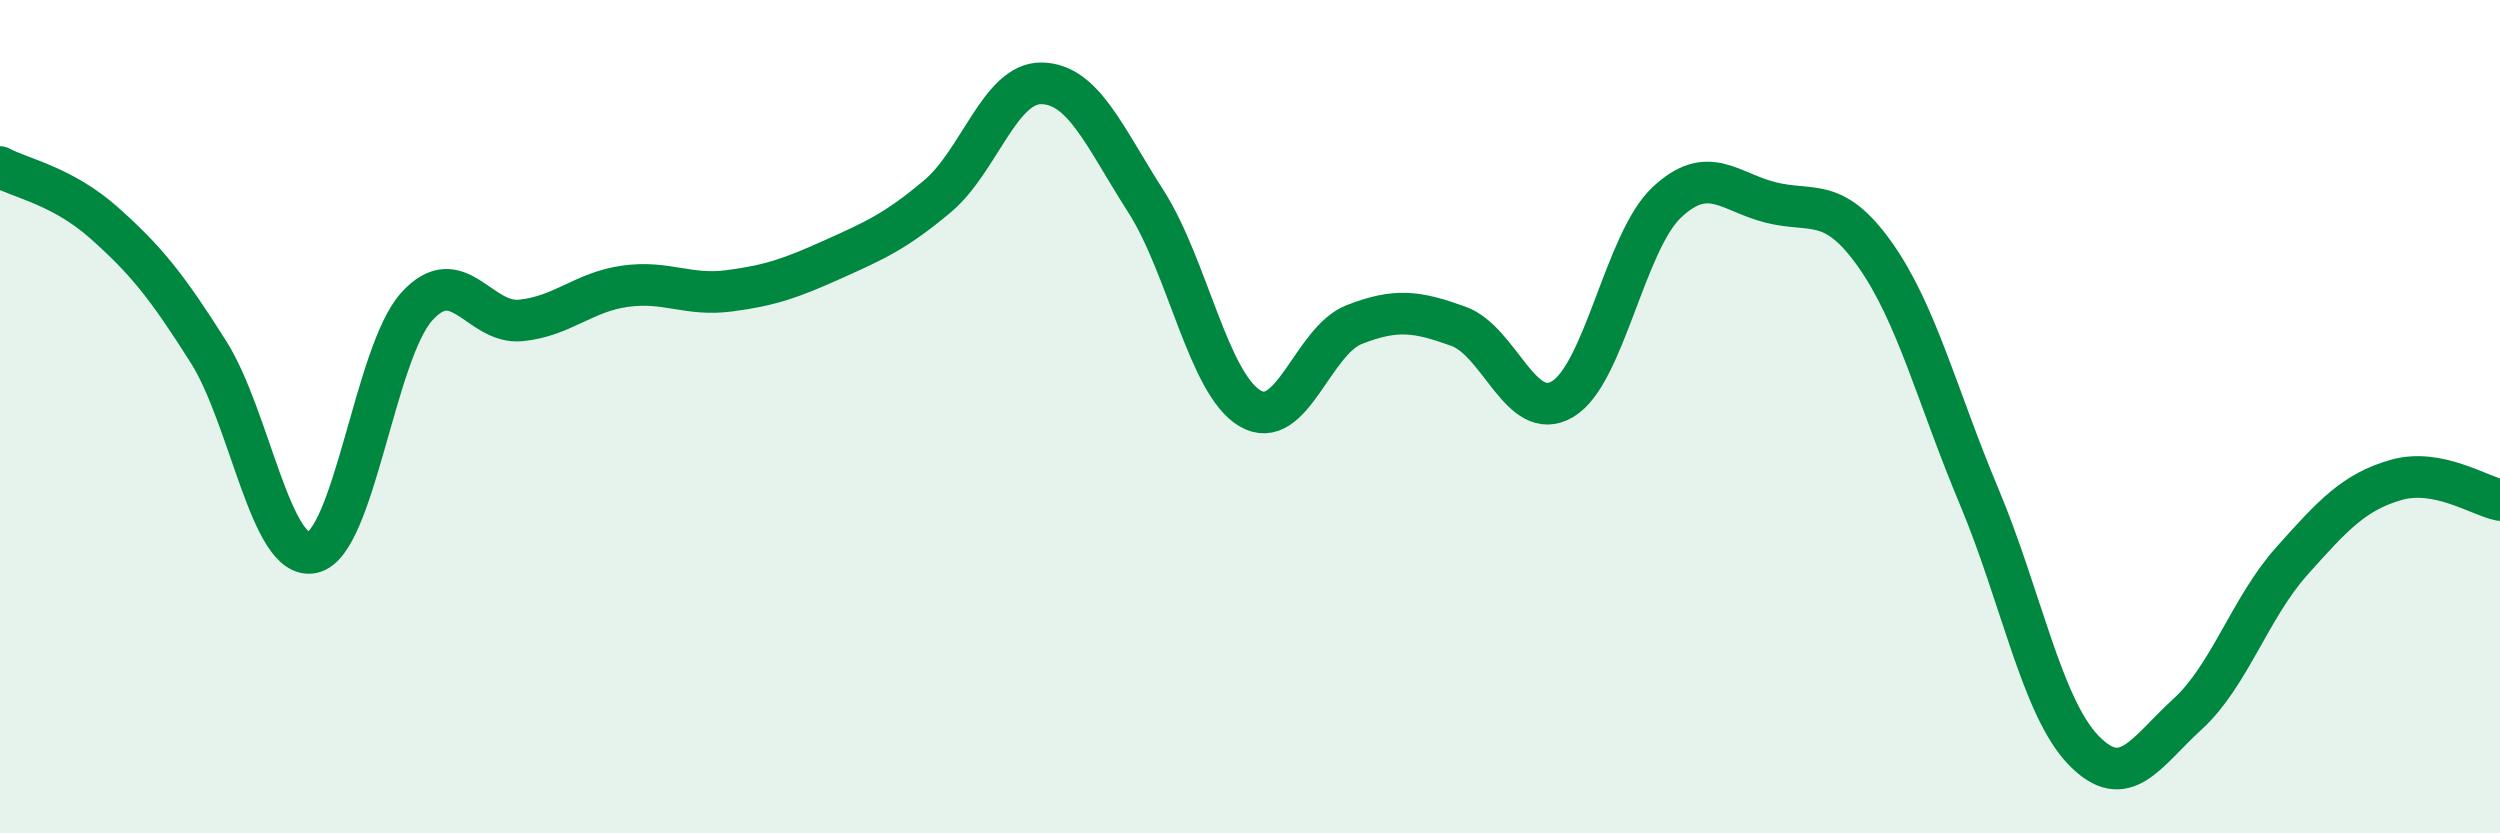
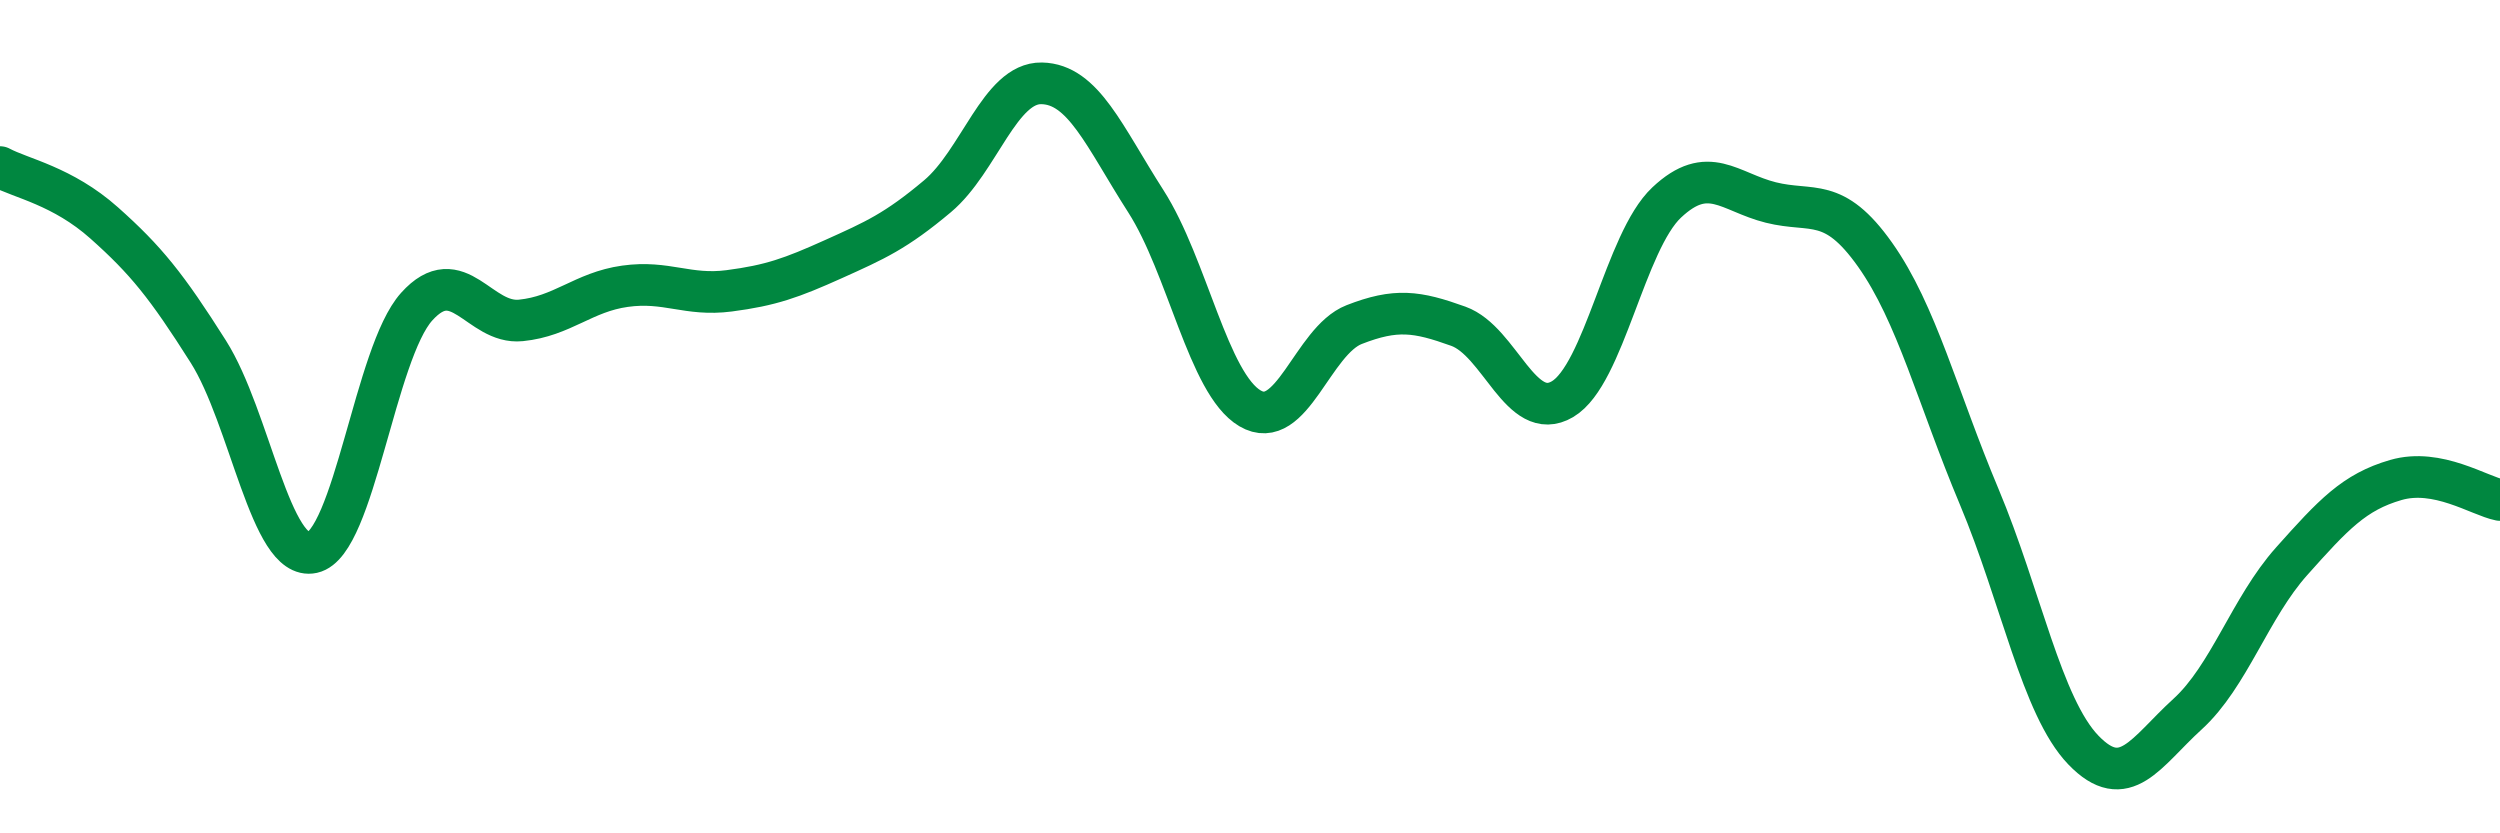
<svg xmlns="http://www.w3.org/2000/svg" width="60" height="20" viewBox="0 0 60 20">
-   <path d="M 0,4.01 C 0.5,4.28 1.5,4.46 2.5,5.35 C 3.5,6.24 4,6.86 5,8.44 C 6,10.02 6.5,13.48 7.5,13.26 C 8.5,13.04 9,8.47 10,7.36 C 11,6.25 11.5,7.79 12.5,7.69 C 13.5,7.59 14,7.01 15,6.87 C 16,6.73 16.5,7.11 17.5,6.98 C 18.5,6.85 19,6.67 20,6.22 C 21,5.77 21.5,5.55 22.5,4.71 C 23.5,3.87 24,1.98 25,2 C 26,2.02 26.5,3.27 27.5,4.83 C 28.5,6.39 29,9.21 30,9.8 C 31,10.39 31.5,8.18 32.5,7.79 C 33.5,7.4 34,7.47 35,7.83 C 36,8.19 36.5,10.17 37.5,9.58 C 38.5,8.99 39,5.8 40,4.86 C 41,3.92 41.5,4.61 42.5,4.86 C 43.5,5.11 44,4.7 45,6.11 C 46,7.52 46.5,9.54 47.5,11.92 C 48.5,14.3 49,16.96 50,18 C 51,19.04 51.5,18.05 52.5,17.14 C 53.5,16.23 54,14.59 55,13.47 C 56,12.35 56.5,11.81 57.5,11.52 C 58.5,11.23 59.5,11.9 60,12L60 20L0 20Z" fill="#008740" opacity="0.1" stroke-linecap="round" stroke-linejoin="round" />
  <path d="M 0,4.01 C 0.5,4.28 1.5,4.46 2.5,5.35 C 3.5,6.24 4,6.86 5,8.44 C 6,10.02 6.5,13.48 7.5,13.26 C 8.5,13.04 9,8.47 10,7.36 C 11,6.25 11.5,7.79 12.5,7.69 C 13.5,7.59 14,7.01 15,6.87 C 16,6.73 16.5,7.11 17.5,6.98 C 18.5,6.85 19,6.67 20,6.22 C 21,5.77 21.5,5.55 22.5,4.71 C 23.5,3.87 24,1.98 25,2 C 26,2.02 26.5,3.27 27.5,4.83 C 28.5,6.39 29,9.21 30,9.8 C 31,10.39 31.5,8.18 32.5,7.79 C 33.5,7.4 34,7.47 35,7.83 C 36,8.19 36.5,10.17 37.5,9.58 C 38.5,8.99 39,5.8 40,4.86 C 41,3.92 41.5,4.61 42.5,4.86 C 43.5,5.11 44,4.7 45,6.11 C 46,7.52 46.5,9.54 47.5,11.92 C 48.5,14.3 49,16.96 50,18 C 51,19.04 51.5,18.05 52.5,17.14 C 53.5,16.23 54,14.59 55,13.47 C 56,12.35 56.5,11.81 57.5,11.52 C 58.5,11.23 59.5,11.9 60,12" stroke="#008740" stroke-width="1" fill="none" stroke-linecap="round" stroke-linejoin="round" />
</svg>